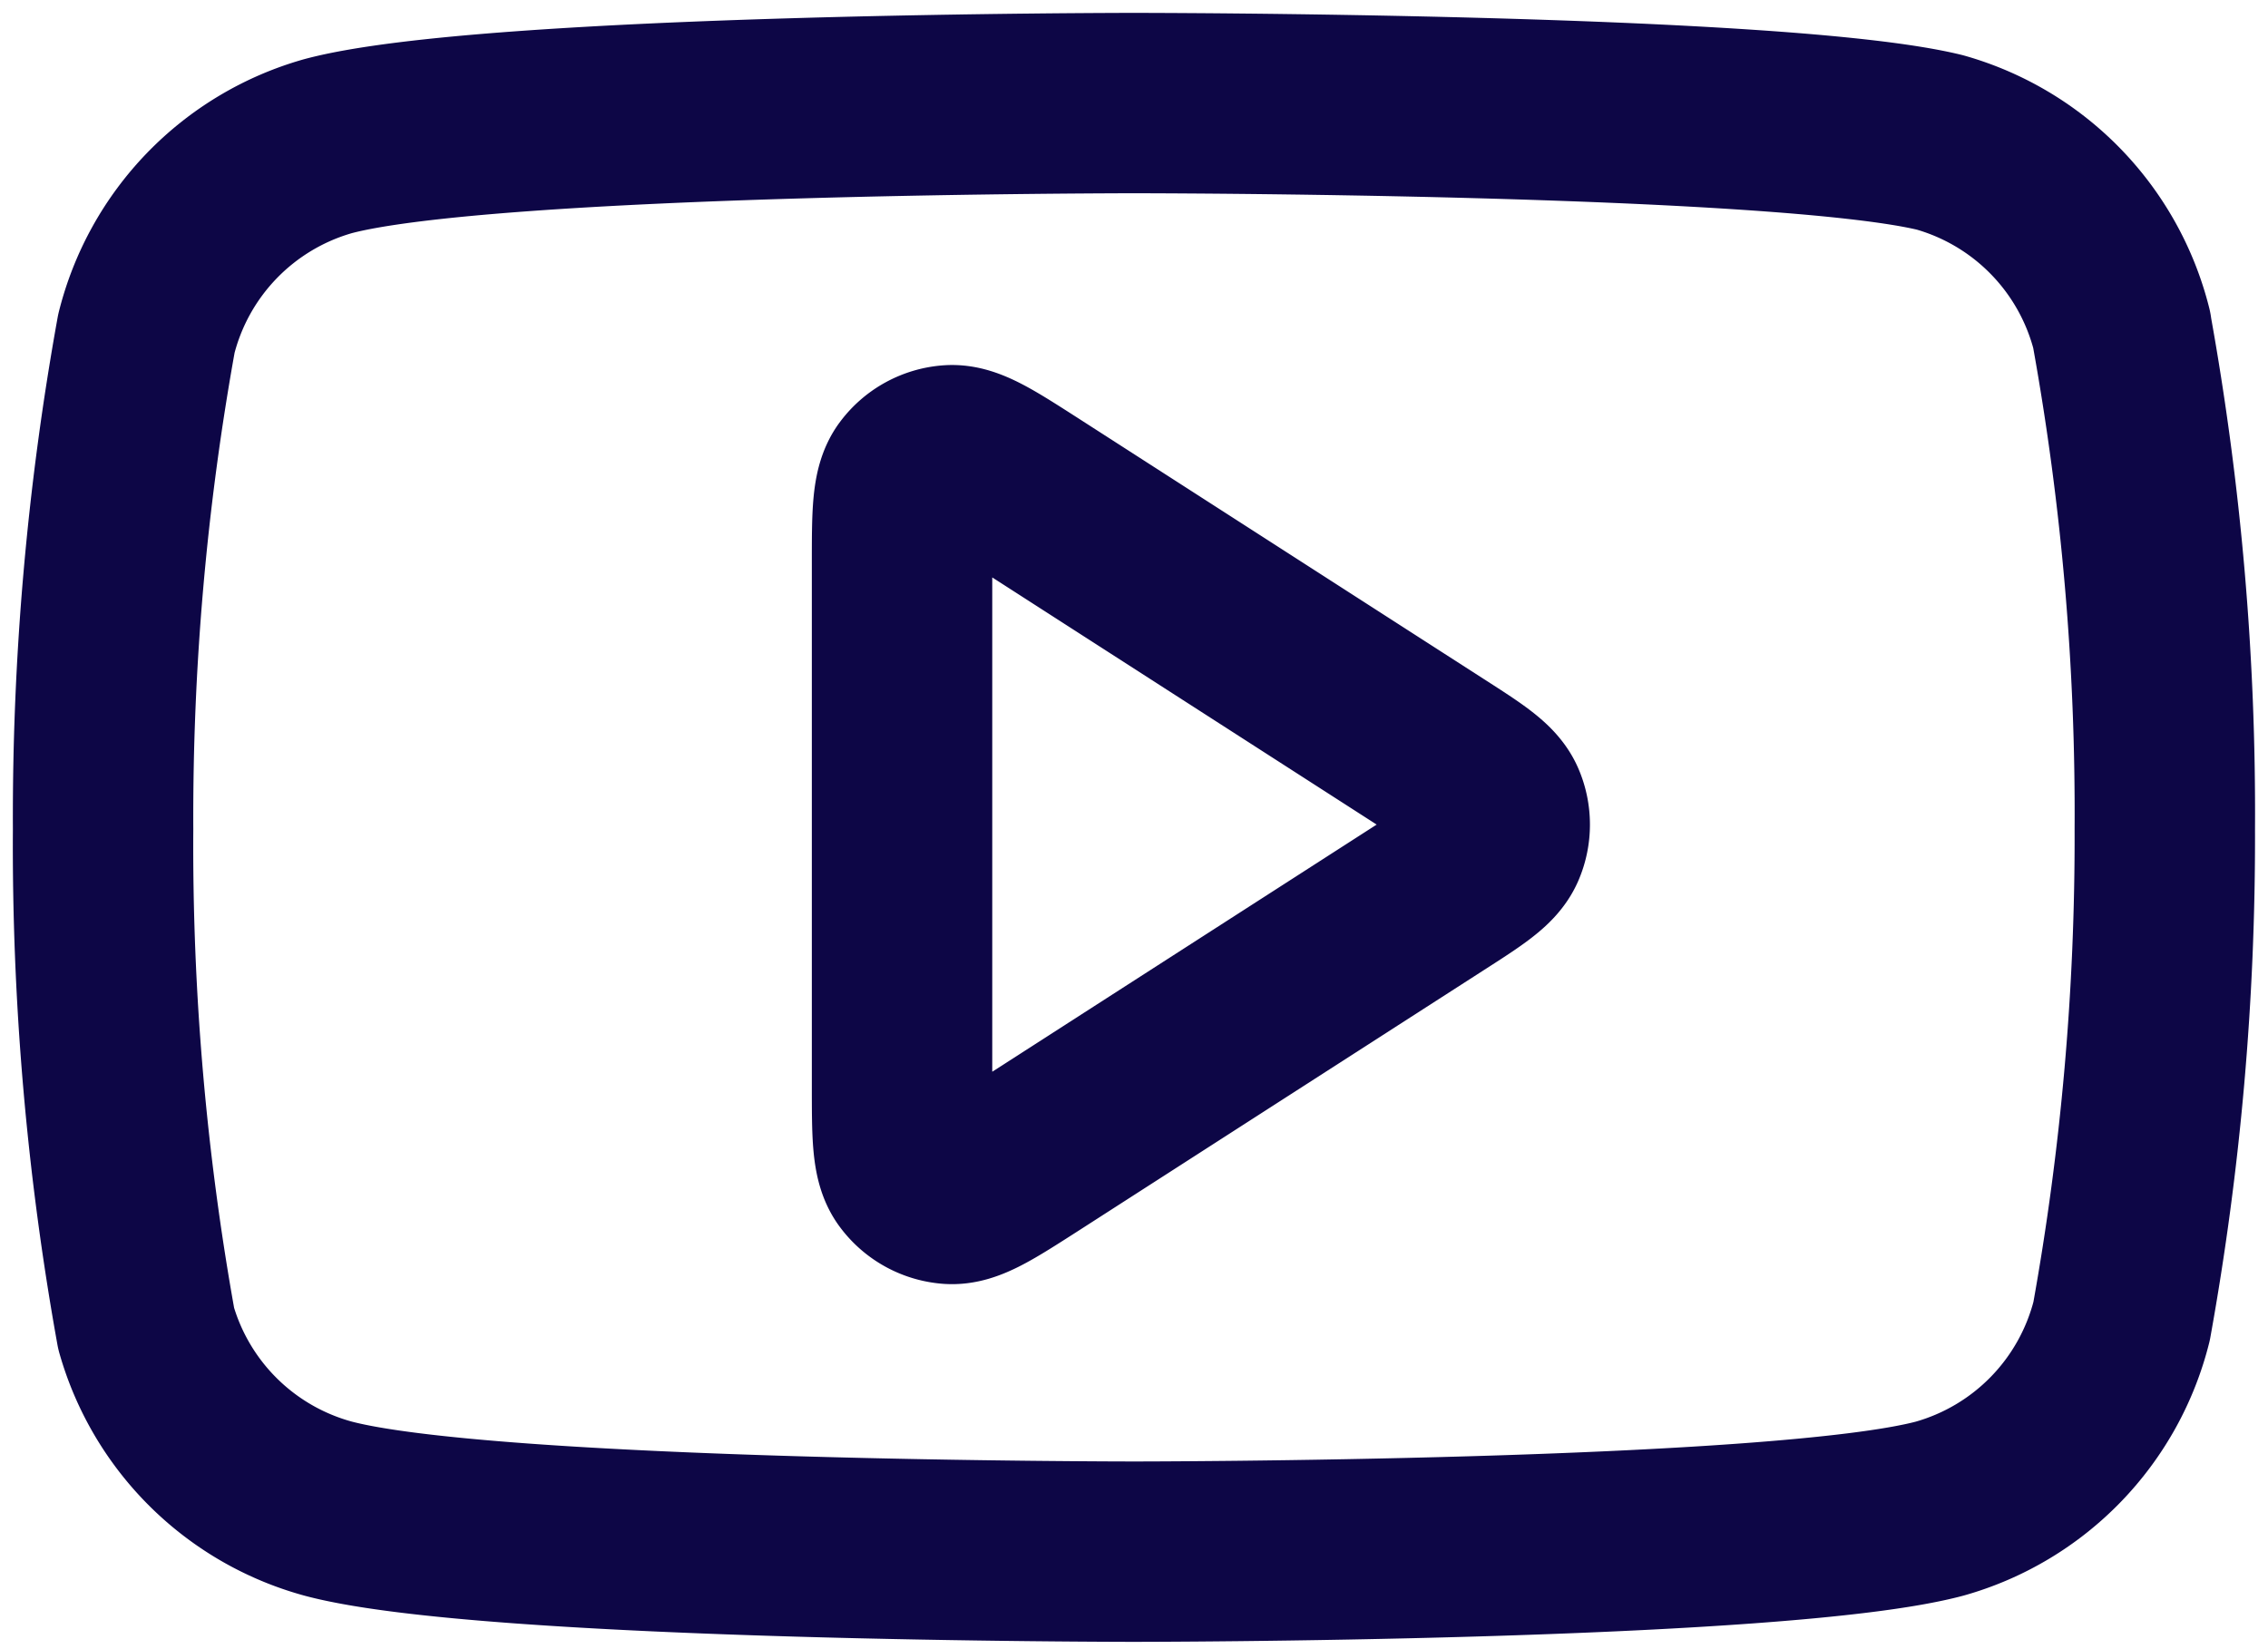
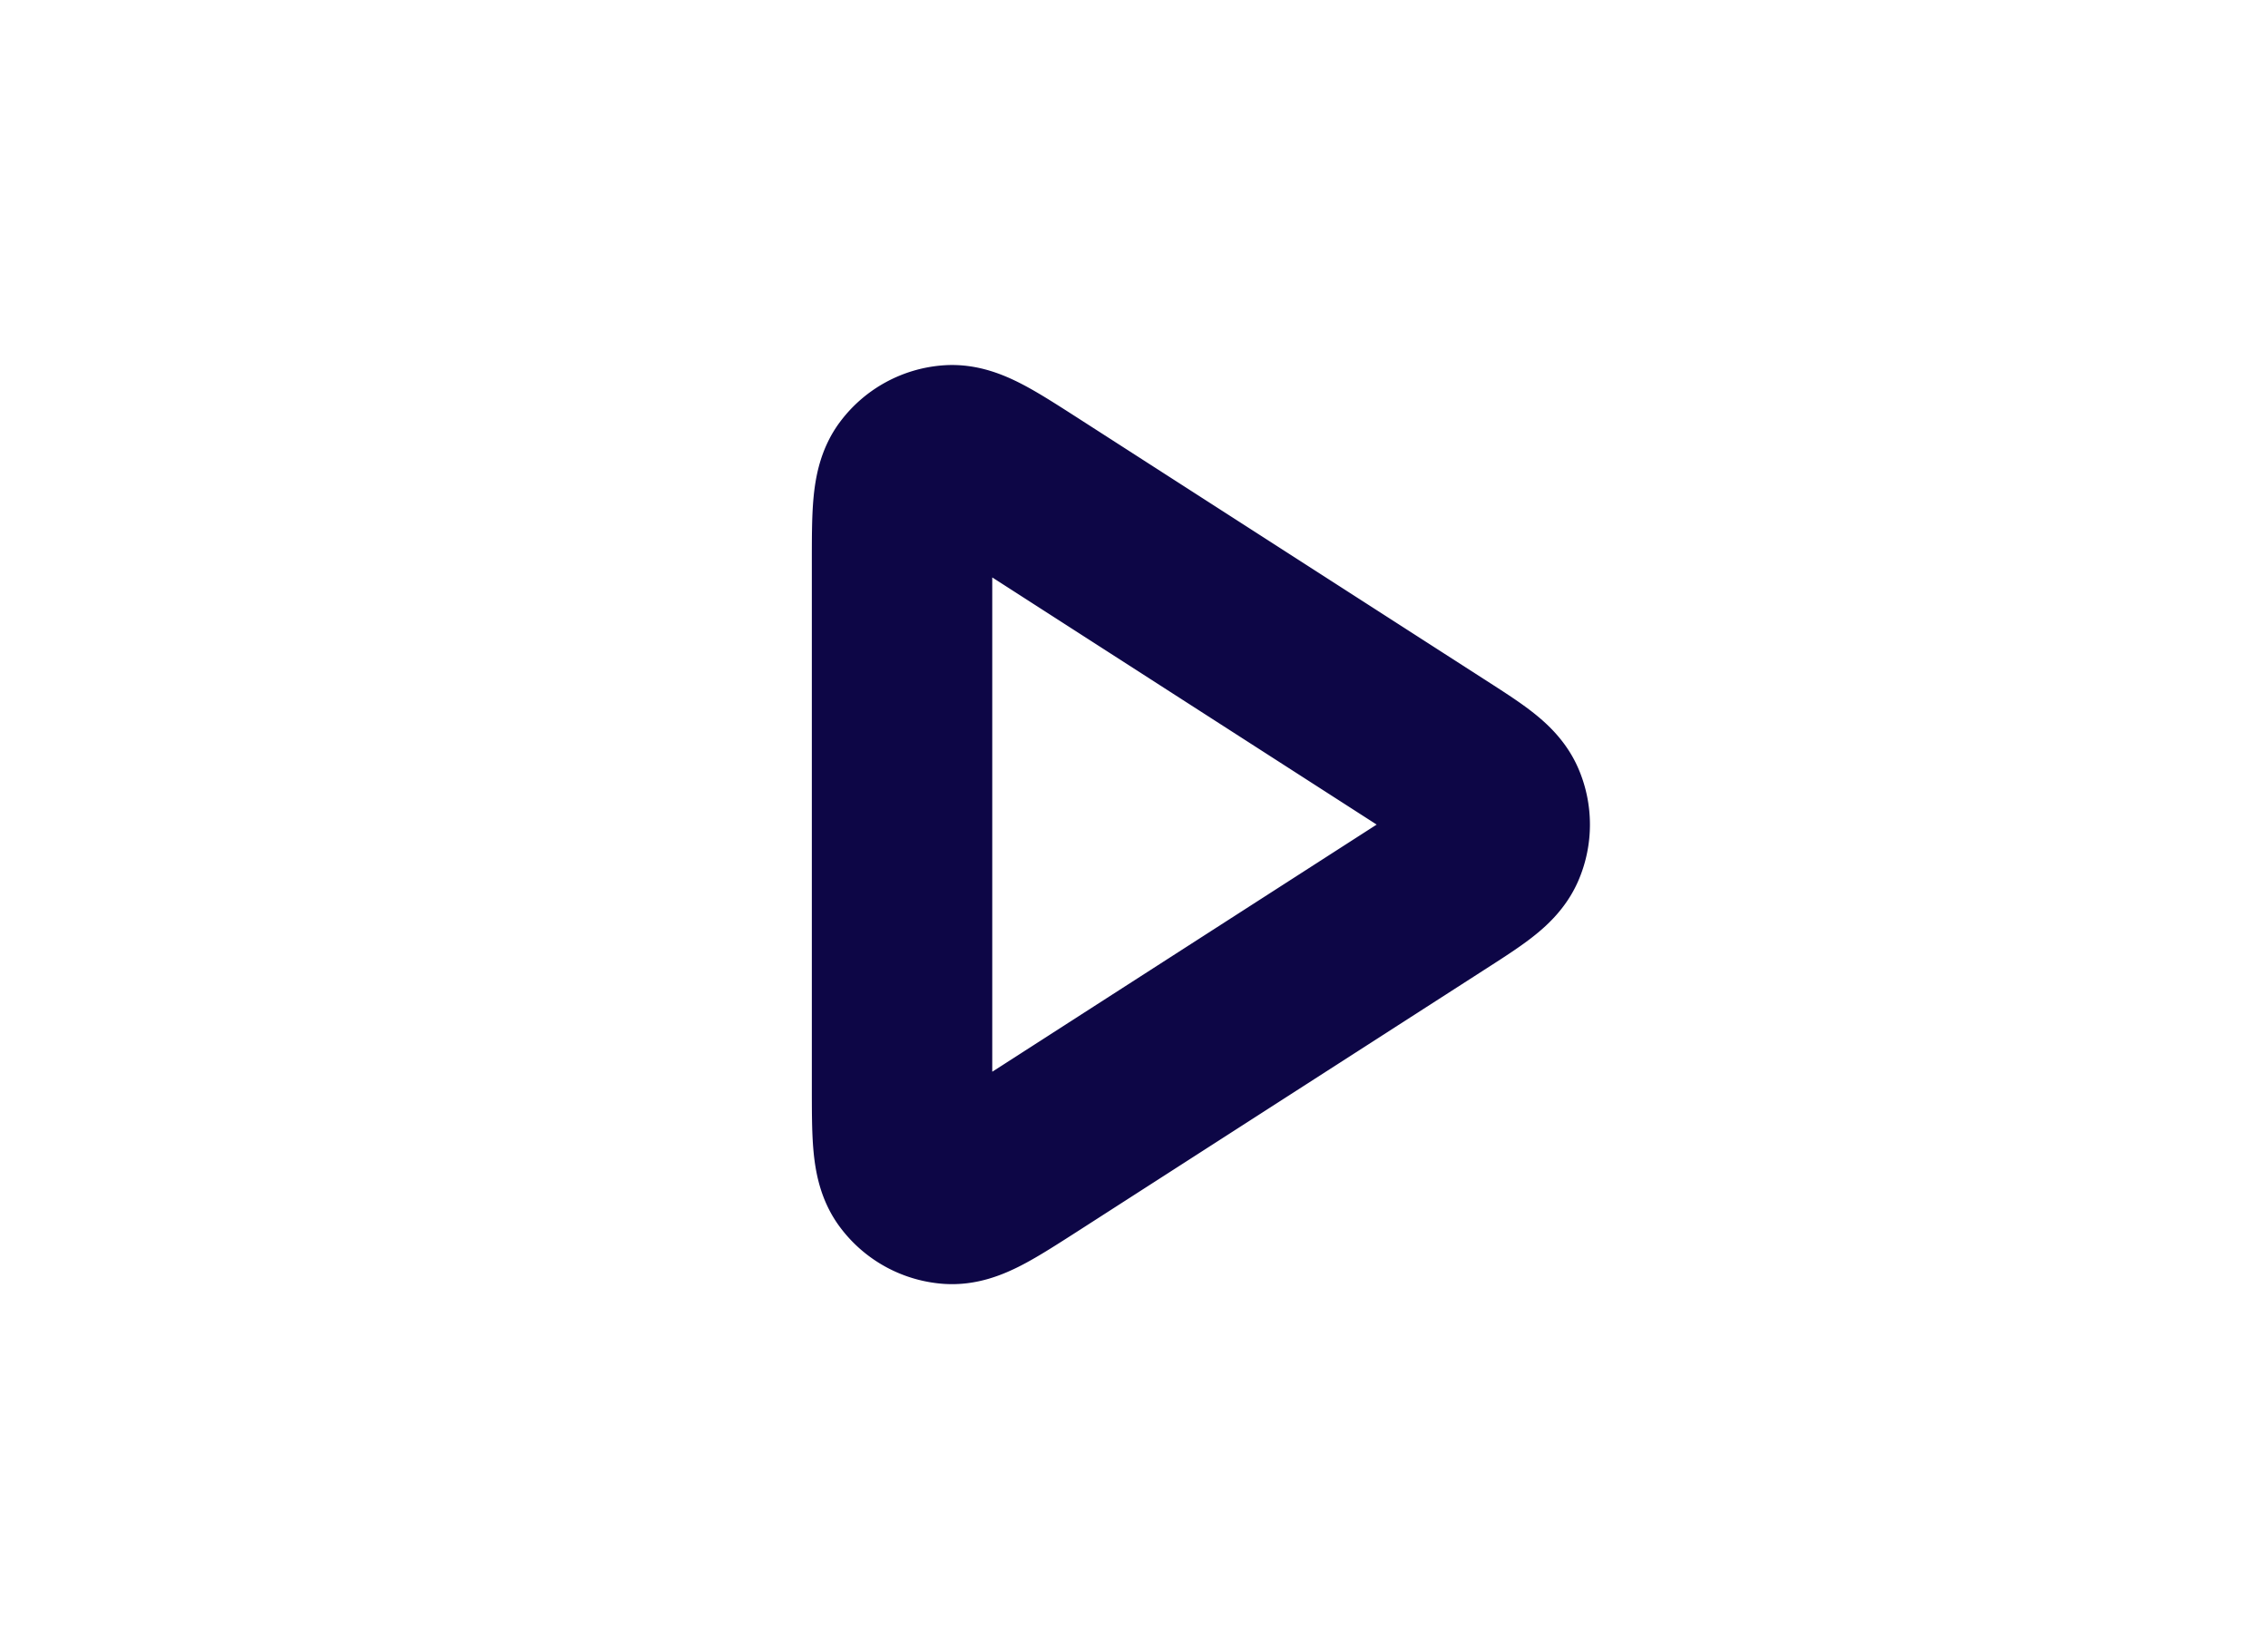
<svg xmlns="http://www.w3.org/2000/svg" width="22" height="16" fill="none">
-   <path stroke="#0d0646" stroke-linecap="round" stroke-linejoin="round" stroke-width="1.75" d="M20.581 3.2a2.528 2.528 0 0 0-1.763-1.818C17.254 1 11 1 11 1s-6.254 0-7.818.418A2.527 2.527 0 0 0 1.42 3.236 26.363 26.363 0 0 0 1 8.046c-.01 1.624.13 3.246.418 4.844a2.527 2.527 0 0 0 1.763 1.746c1.564.418 7.818.418 7.818.418s6.254 0 7.818-.418a2.528 2.528 0 0 0 1.763-1.818c.284-1.575.424-3.173.419-4.773A26.36 26.36 0 0 0 20.58 3.2Z" />
  <path stroke="#0d0646" stroke-linecap="round" stroke-linejoin="round" stroke-width="1.75" d="M8.75 5.465c0-.477 0-.716.1-.849a.5.5 0 0 1 .364-.199c.166-.012.367.117.769.375l3.942 2.535c.349.224.523.336.583.478a.5.5 0 0 1 0 .39c-.06.142-.234.254-.583.478l-3.942 2.535c-.402.258-.603.387-.769.375a.5.5 0 0 1-.364-.2c-.1-.132-.1-.371-.1-.848v-5.07Z" />
</svg>